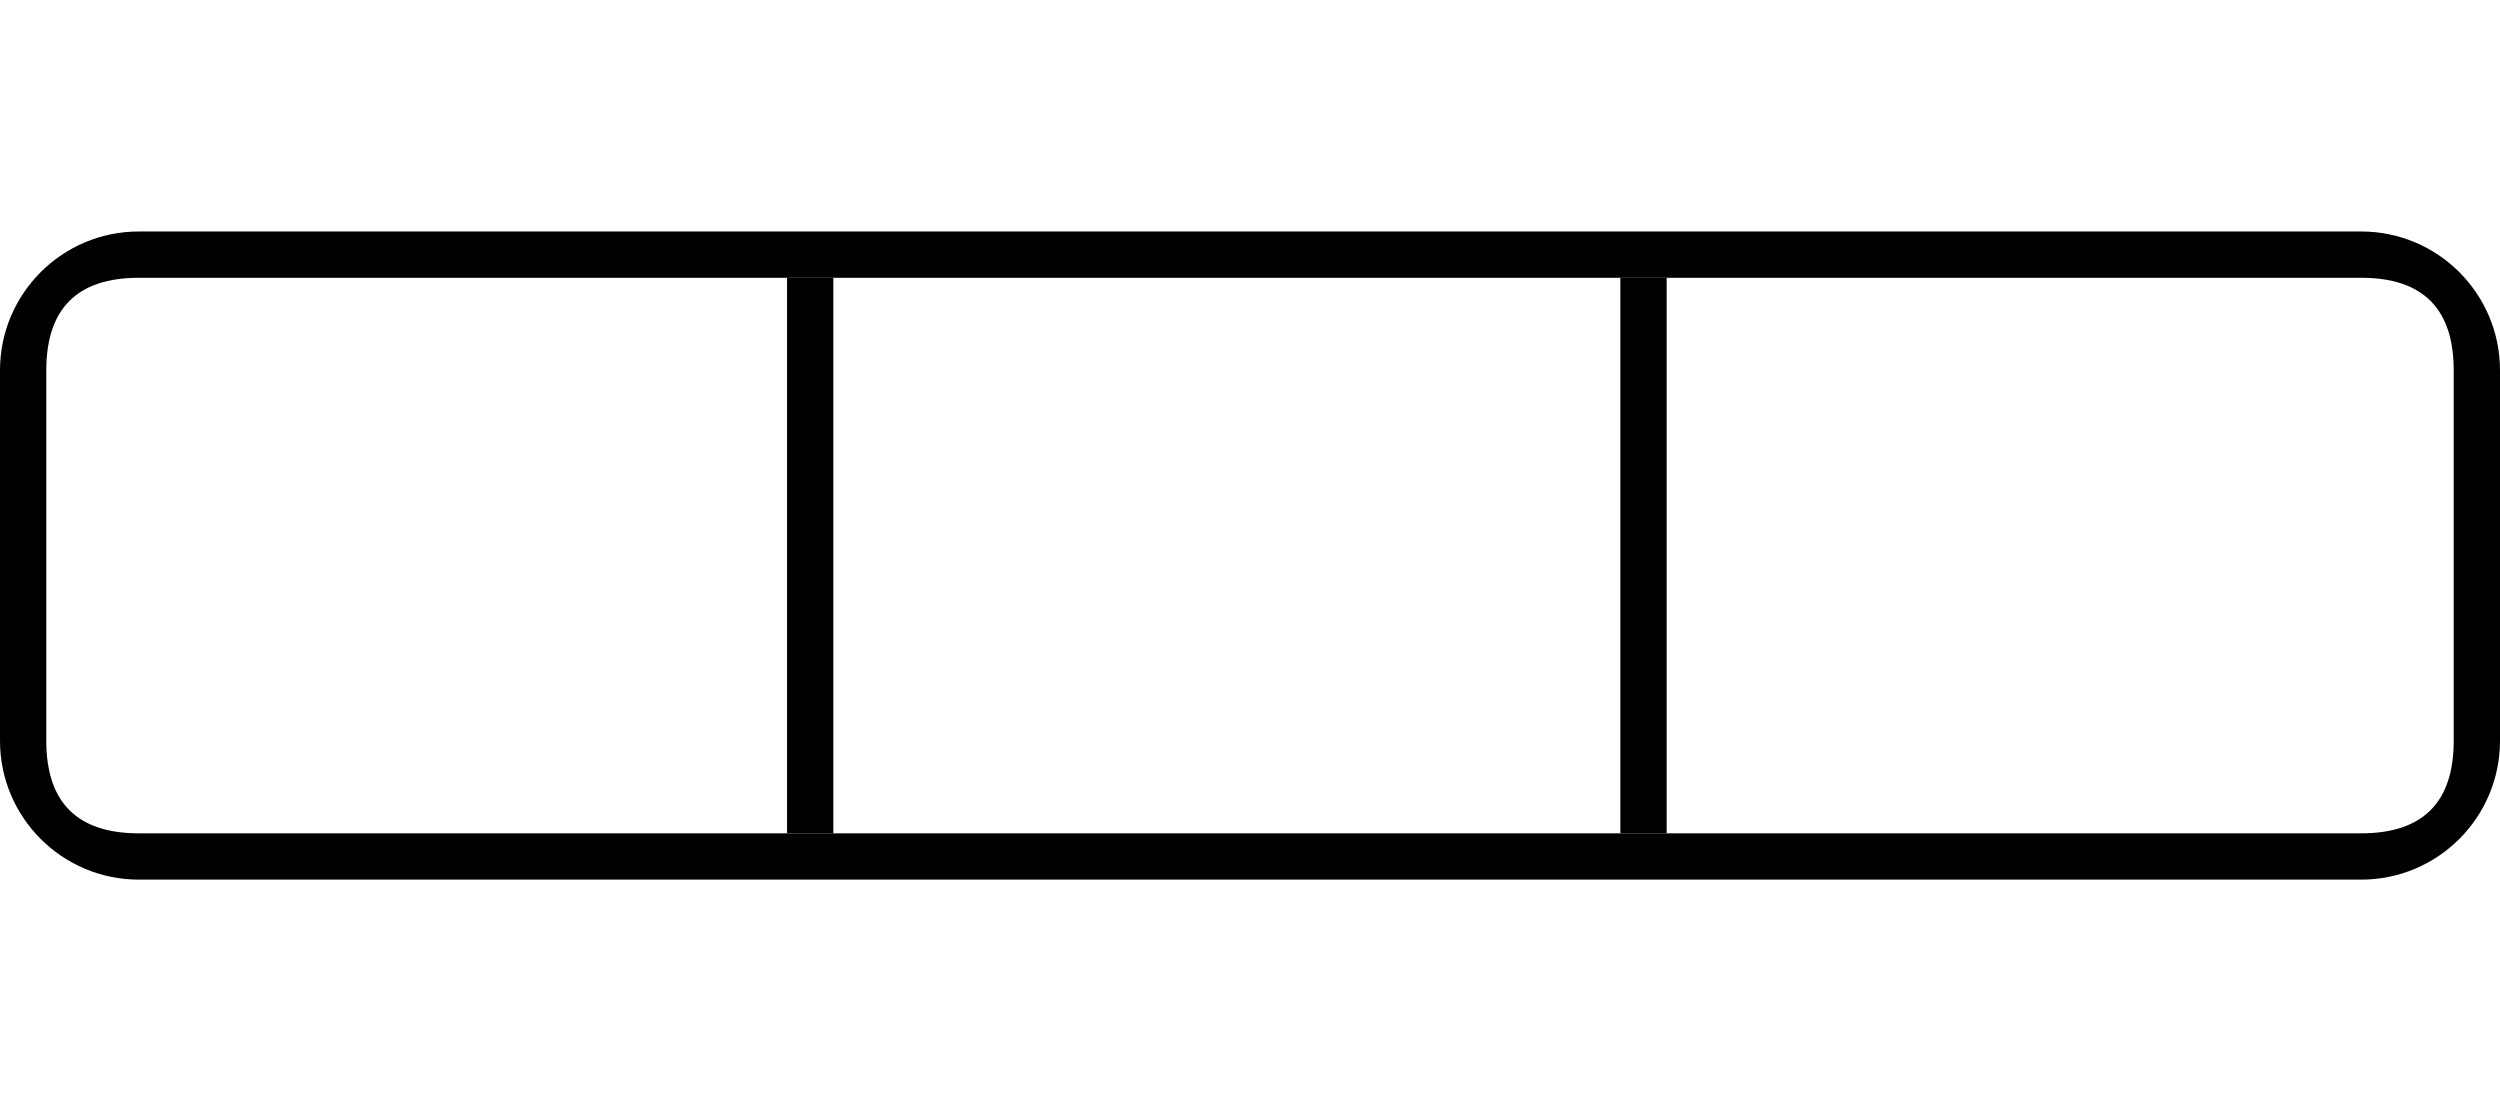
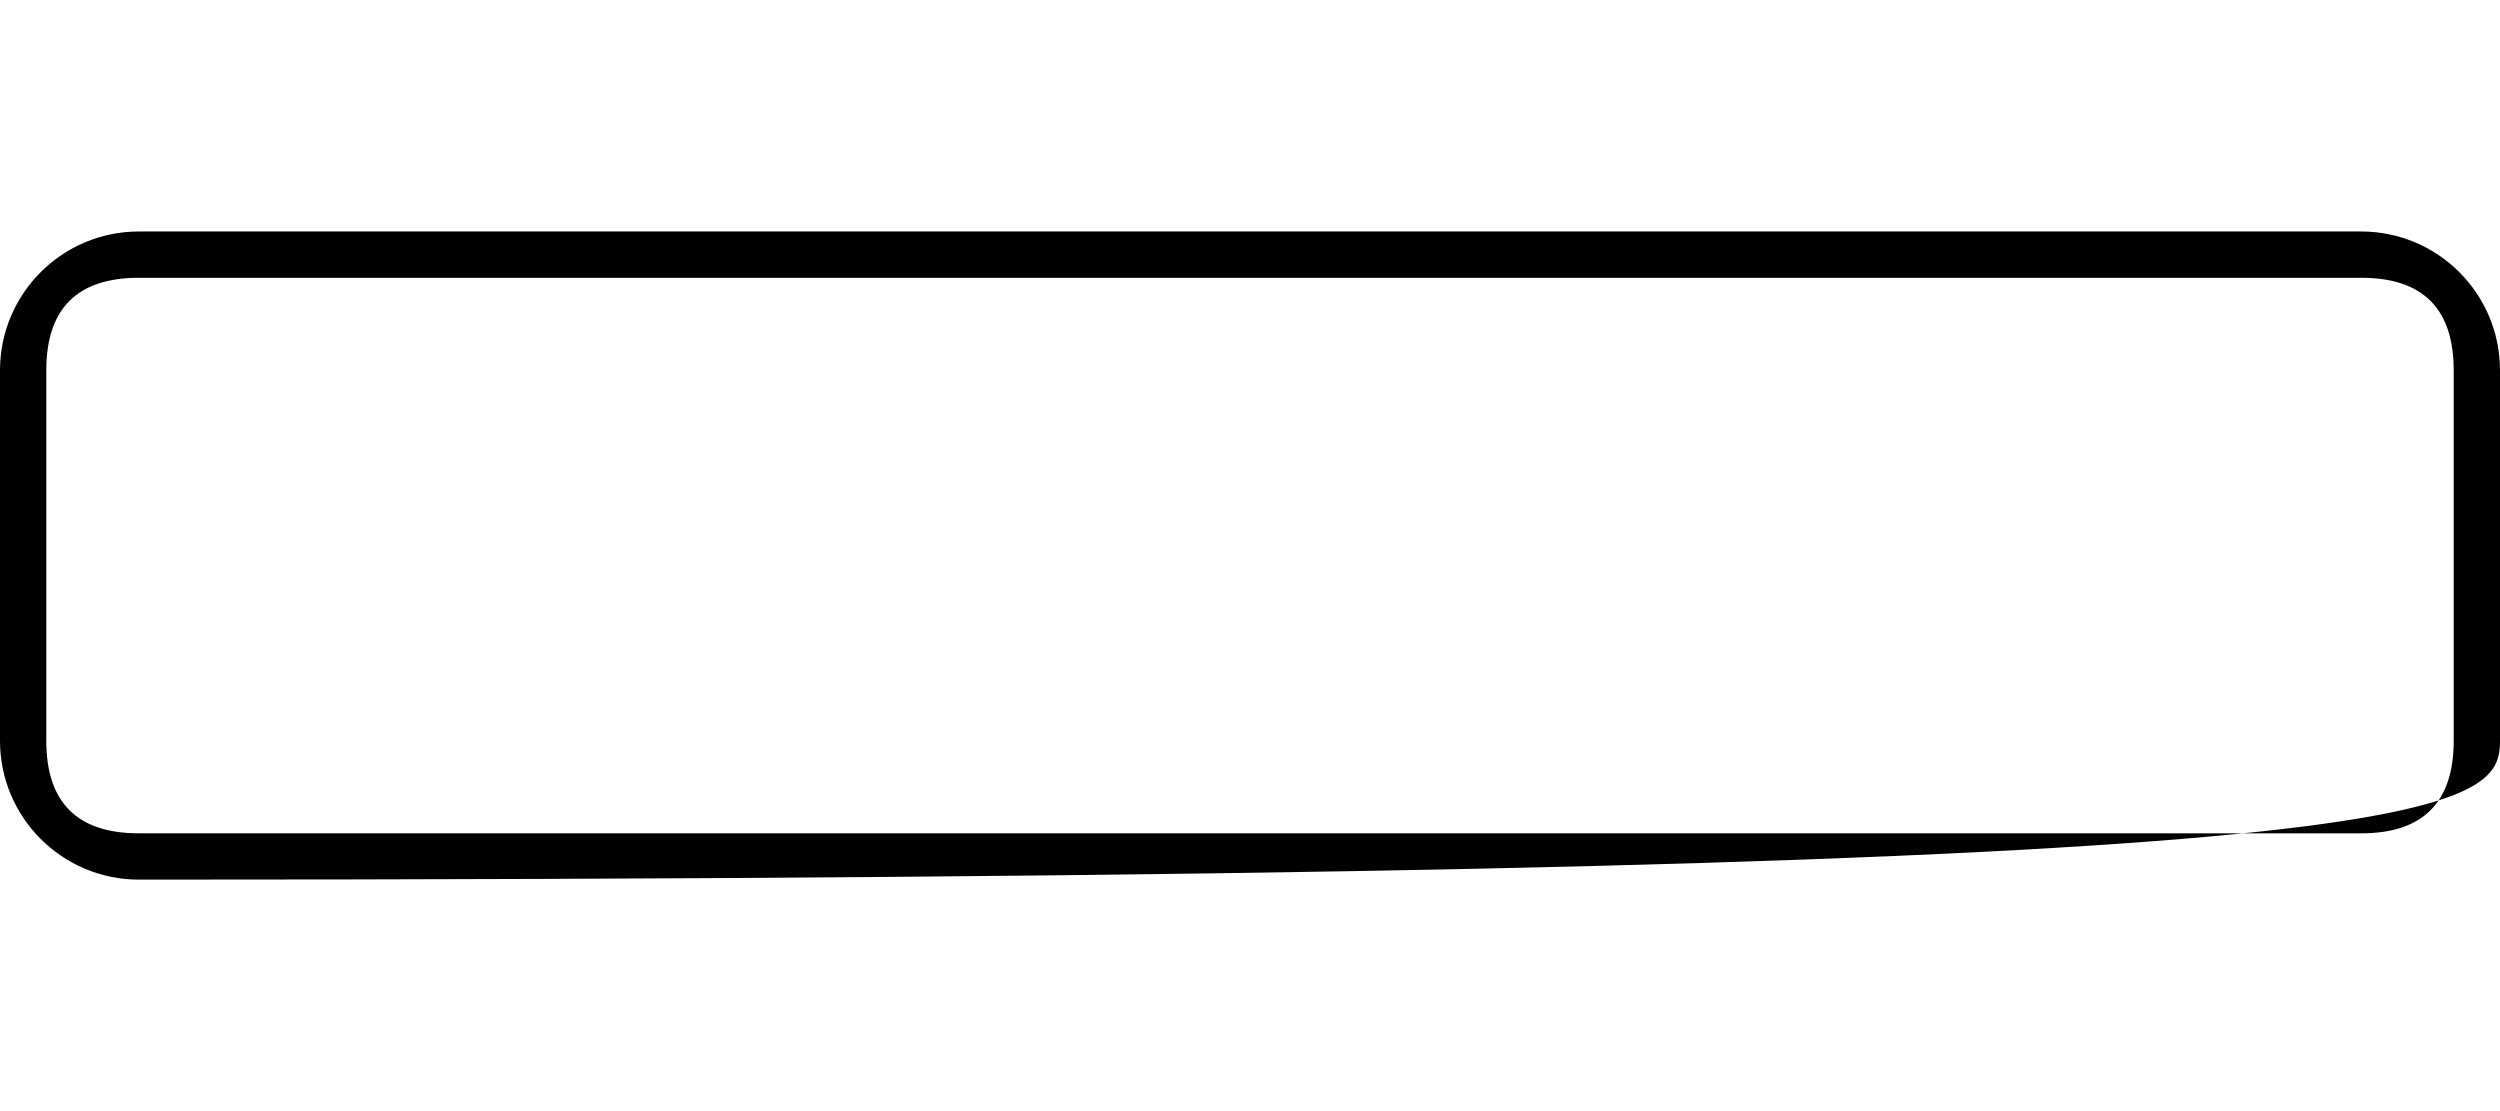
<svg xmlns="http://www.w3.org/2000/svg" width="54" height="24" viewBox="0 0 54 24" fill="none">
  <g>
    <g transform="translate(0 5)">
      <path d="M51 0C52.657 0 54 1.343 54 3L54 11C54 12.657 52.657 14 51 14L3 14C1.343 14 0 12.657 0 11L0 3C0 1.343 1.343 0 3 0L51 0Z" />
-       <path d="M54 3C54 1.343 52.657 0 51 0L3 0C1.343 0 0 1.343 0 3L0 11C0 12.657 1.343 14 3 14L51 14C52.657 14 54 12.657 54 11L54 3ZM3 1L51 1Q53 1 53 3L53 11Q53 13 51 13L3 13Q1 13 1 11L1 3Q1 1 3 1Z" fill="#000000" fill-rule="evenodd" />
+       <path d="M54 3C54 1.343 52.657 0 51 0L3 0C1.343 0 0 1.343 0 3L0 11C0 12.657 1.343 14 3 14C52.657 14 54 12.657 54 11L54 3ZM3 1L51 1Q53 1 53 3L53 11Q53 13 51 13L3 13Q1 13 1 11L1 3Q1 1 3 1Z" fill="#000000" fill-rule="evenodd" />
    </g>
-     <rect width="1" height="12" fill="#000000" fill-rule="evenodd" transform="translate(17 6)" />
-     <rect width="1" height="12" fill="#000000" fill-rule="evenodd" transform="translate(35 6)" />
  </g>
</svg>